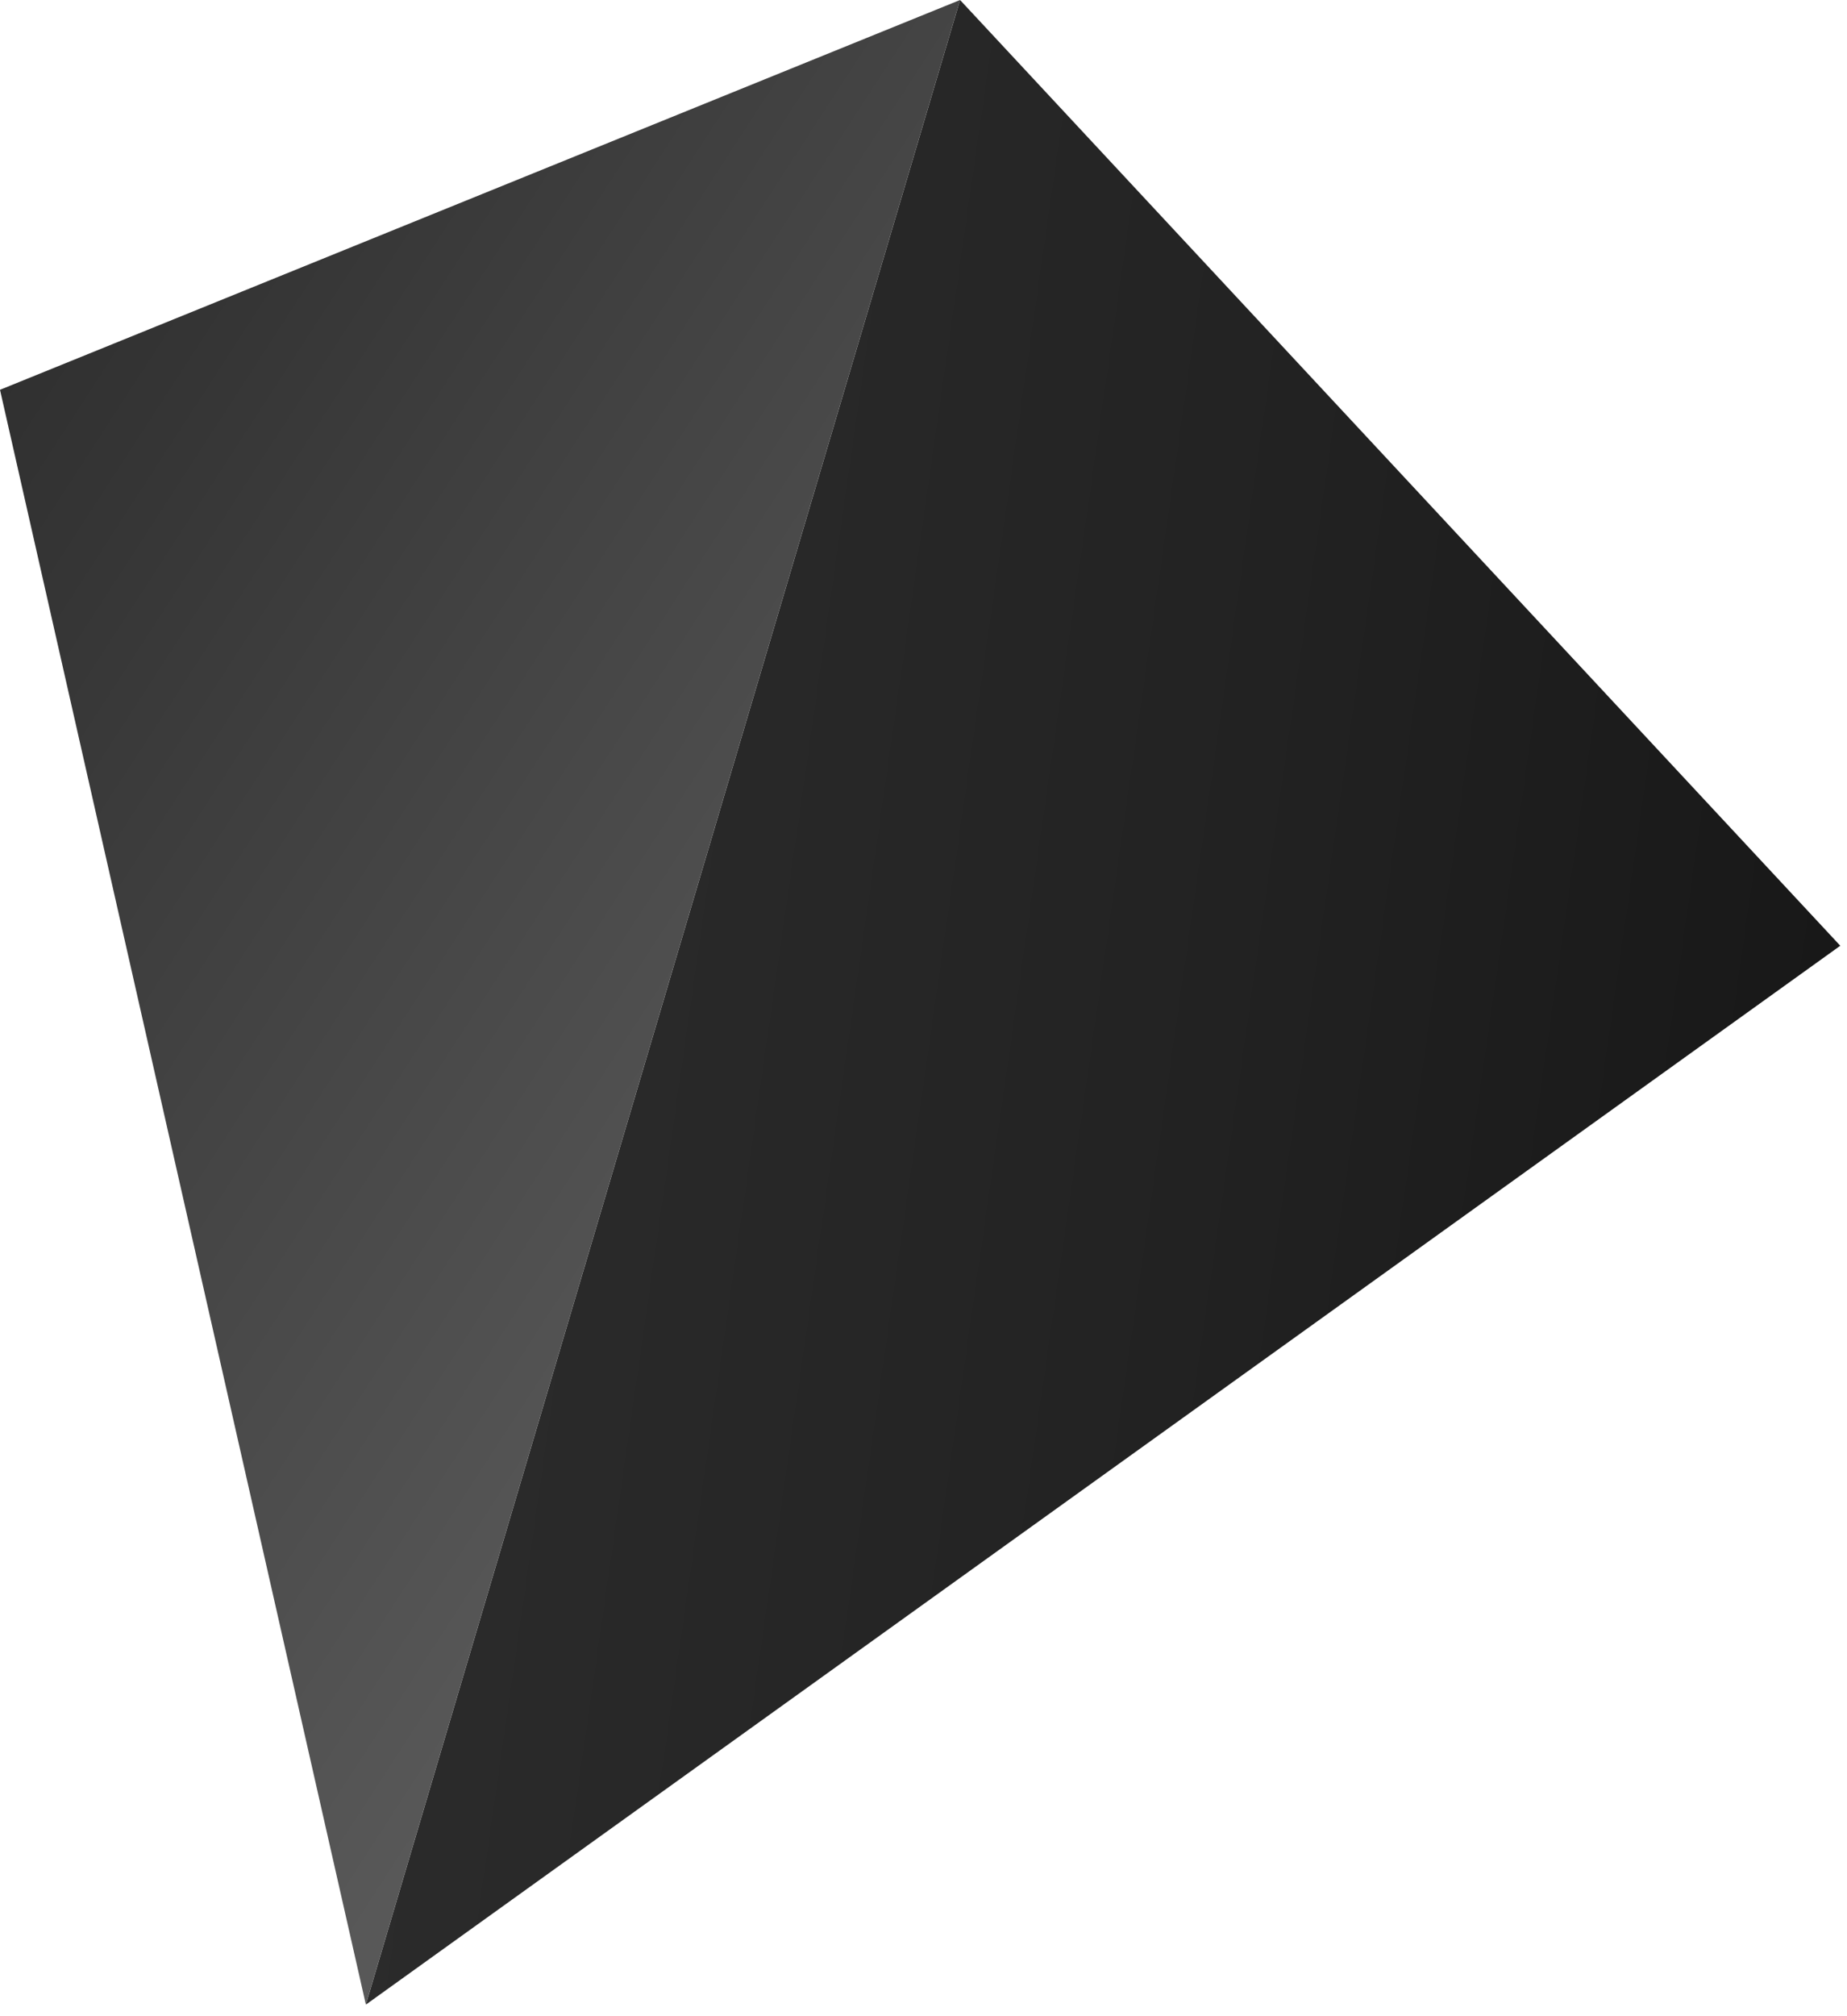
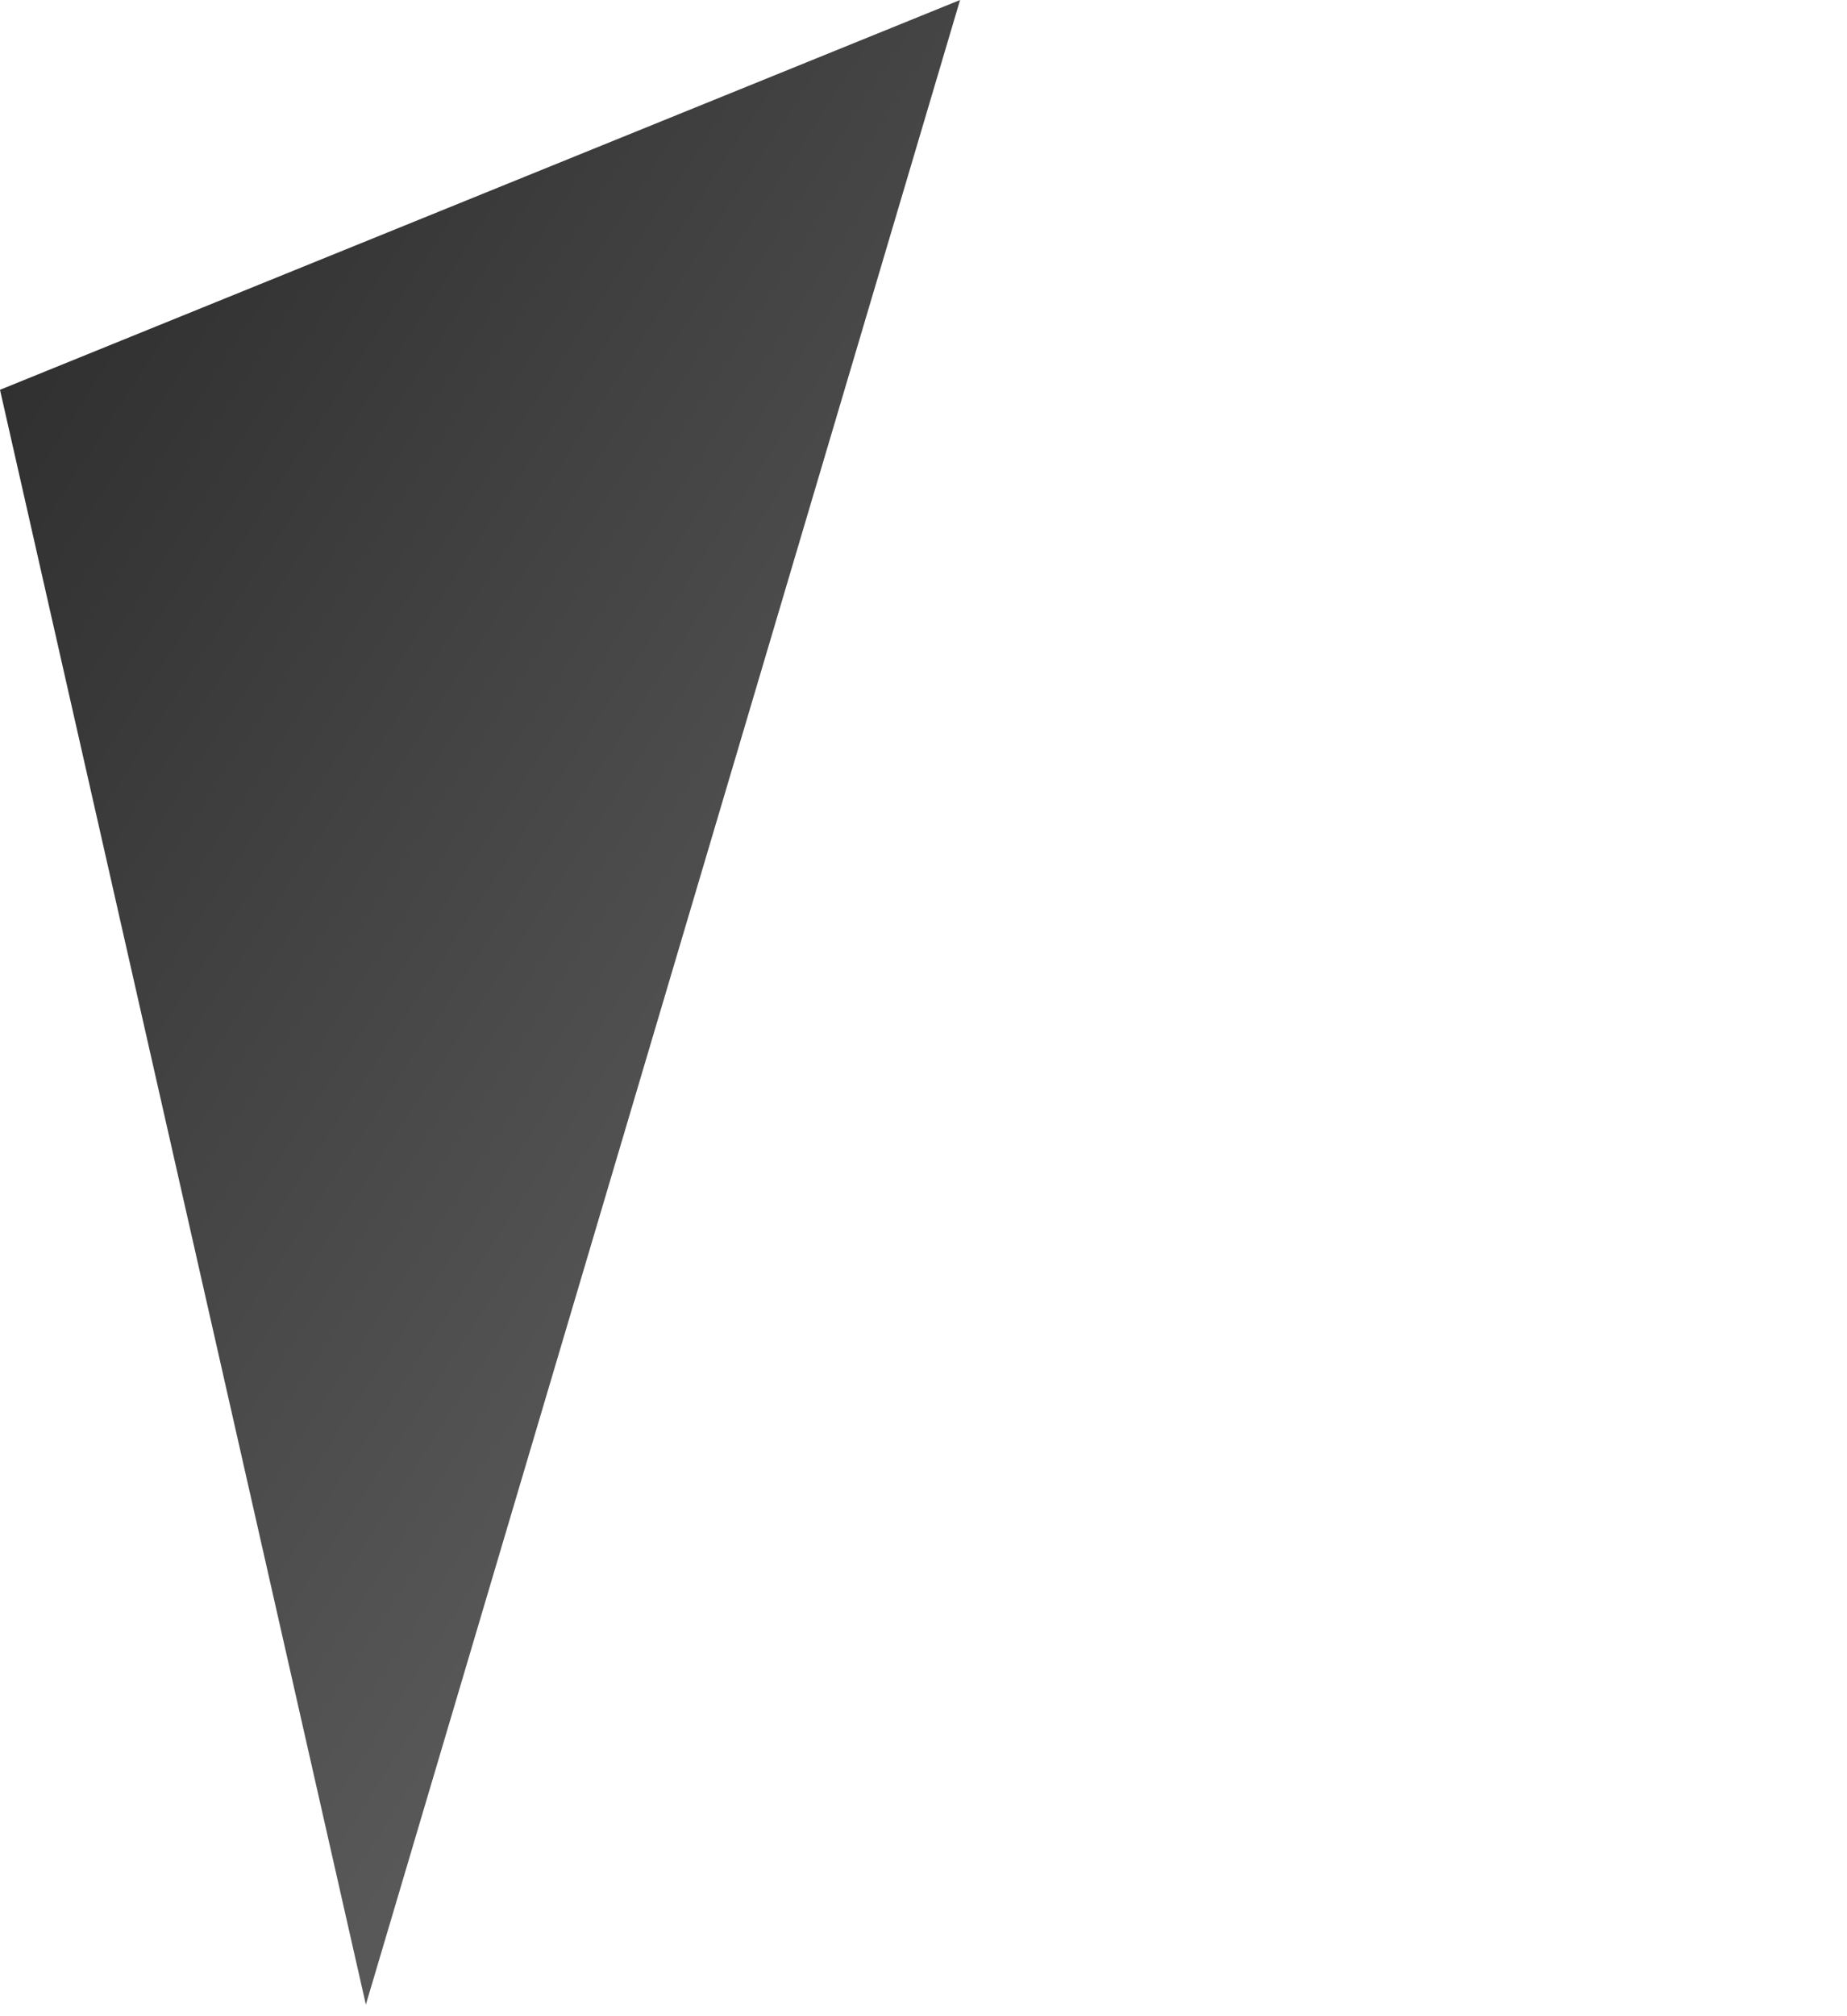
<svg xmlns="http://www.w3.org/2000/svg" width="99" height="108" viewBox="0 0 99 108" fill="none">
-   <path d="M51.46 0L98.64 50.66L19.61 107.38L51.46 0Z" fill="url(#paint0_linear_0_2782)" />
  <path d="M51.46 0L0 20.88L19.61 107.38L51.46 0Z" fill="url(#paint1_linear_0_2782)" />
  <defs>
    <linearGradient id="paint0_linear_0_2782" x1="99.765" y1="62.933" x2="22.049" y2="51.741" gradientUnits="userSpaceOnUse">
      <stop stop-color="#171717" />
      <stop offset="0.45" stop-color="#222222" />
      <stop offset="1" stop-color="#2C2C2C" />
    </linearGradient>
    <linearGradient id="paint1_linear_0_2782" x1="-41.731" y1="3.546" x2="47.09" y2="61.196" gradientUnits="userSpaceOnUse">
      <stop stop-color="#171717" />
      <stop offset="0.5" stop-color="#353535" />
      <stop offset="1" stop-color="#585858" />
    </linearGradient>
  </defs>
</svg>